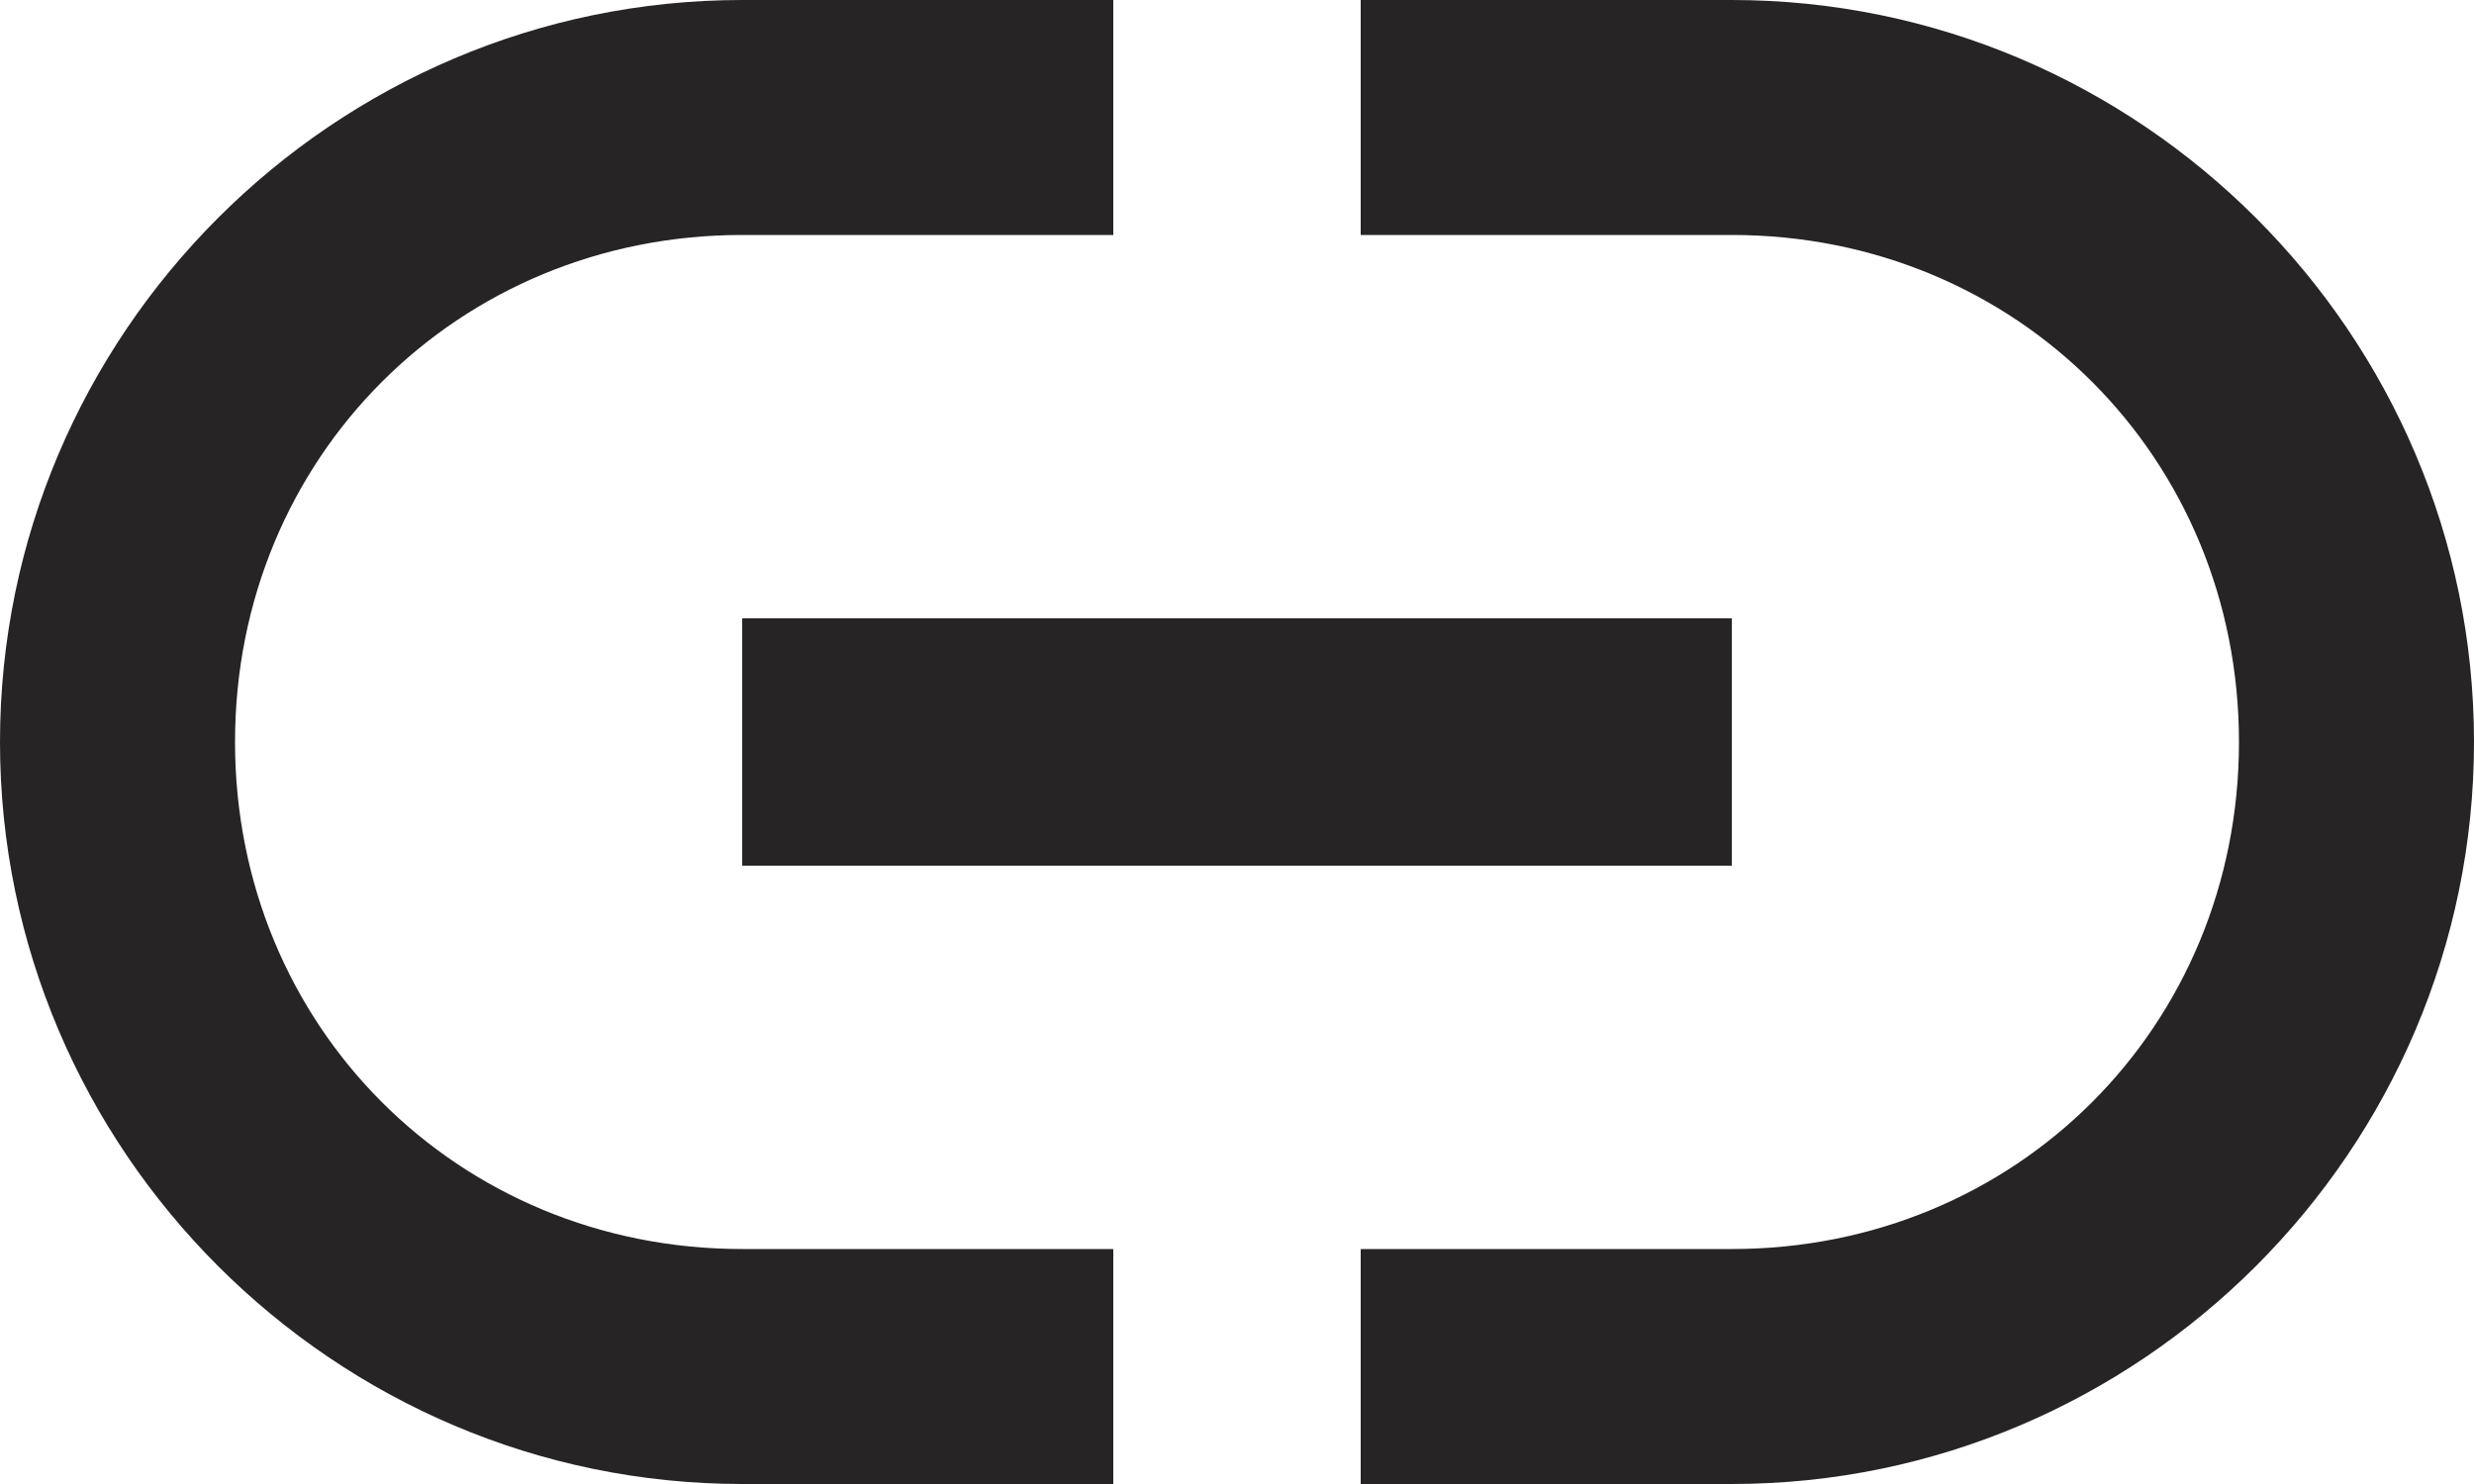
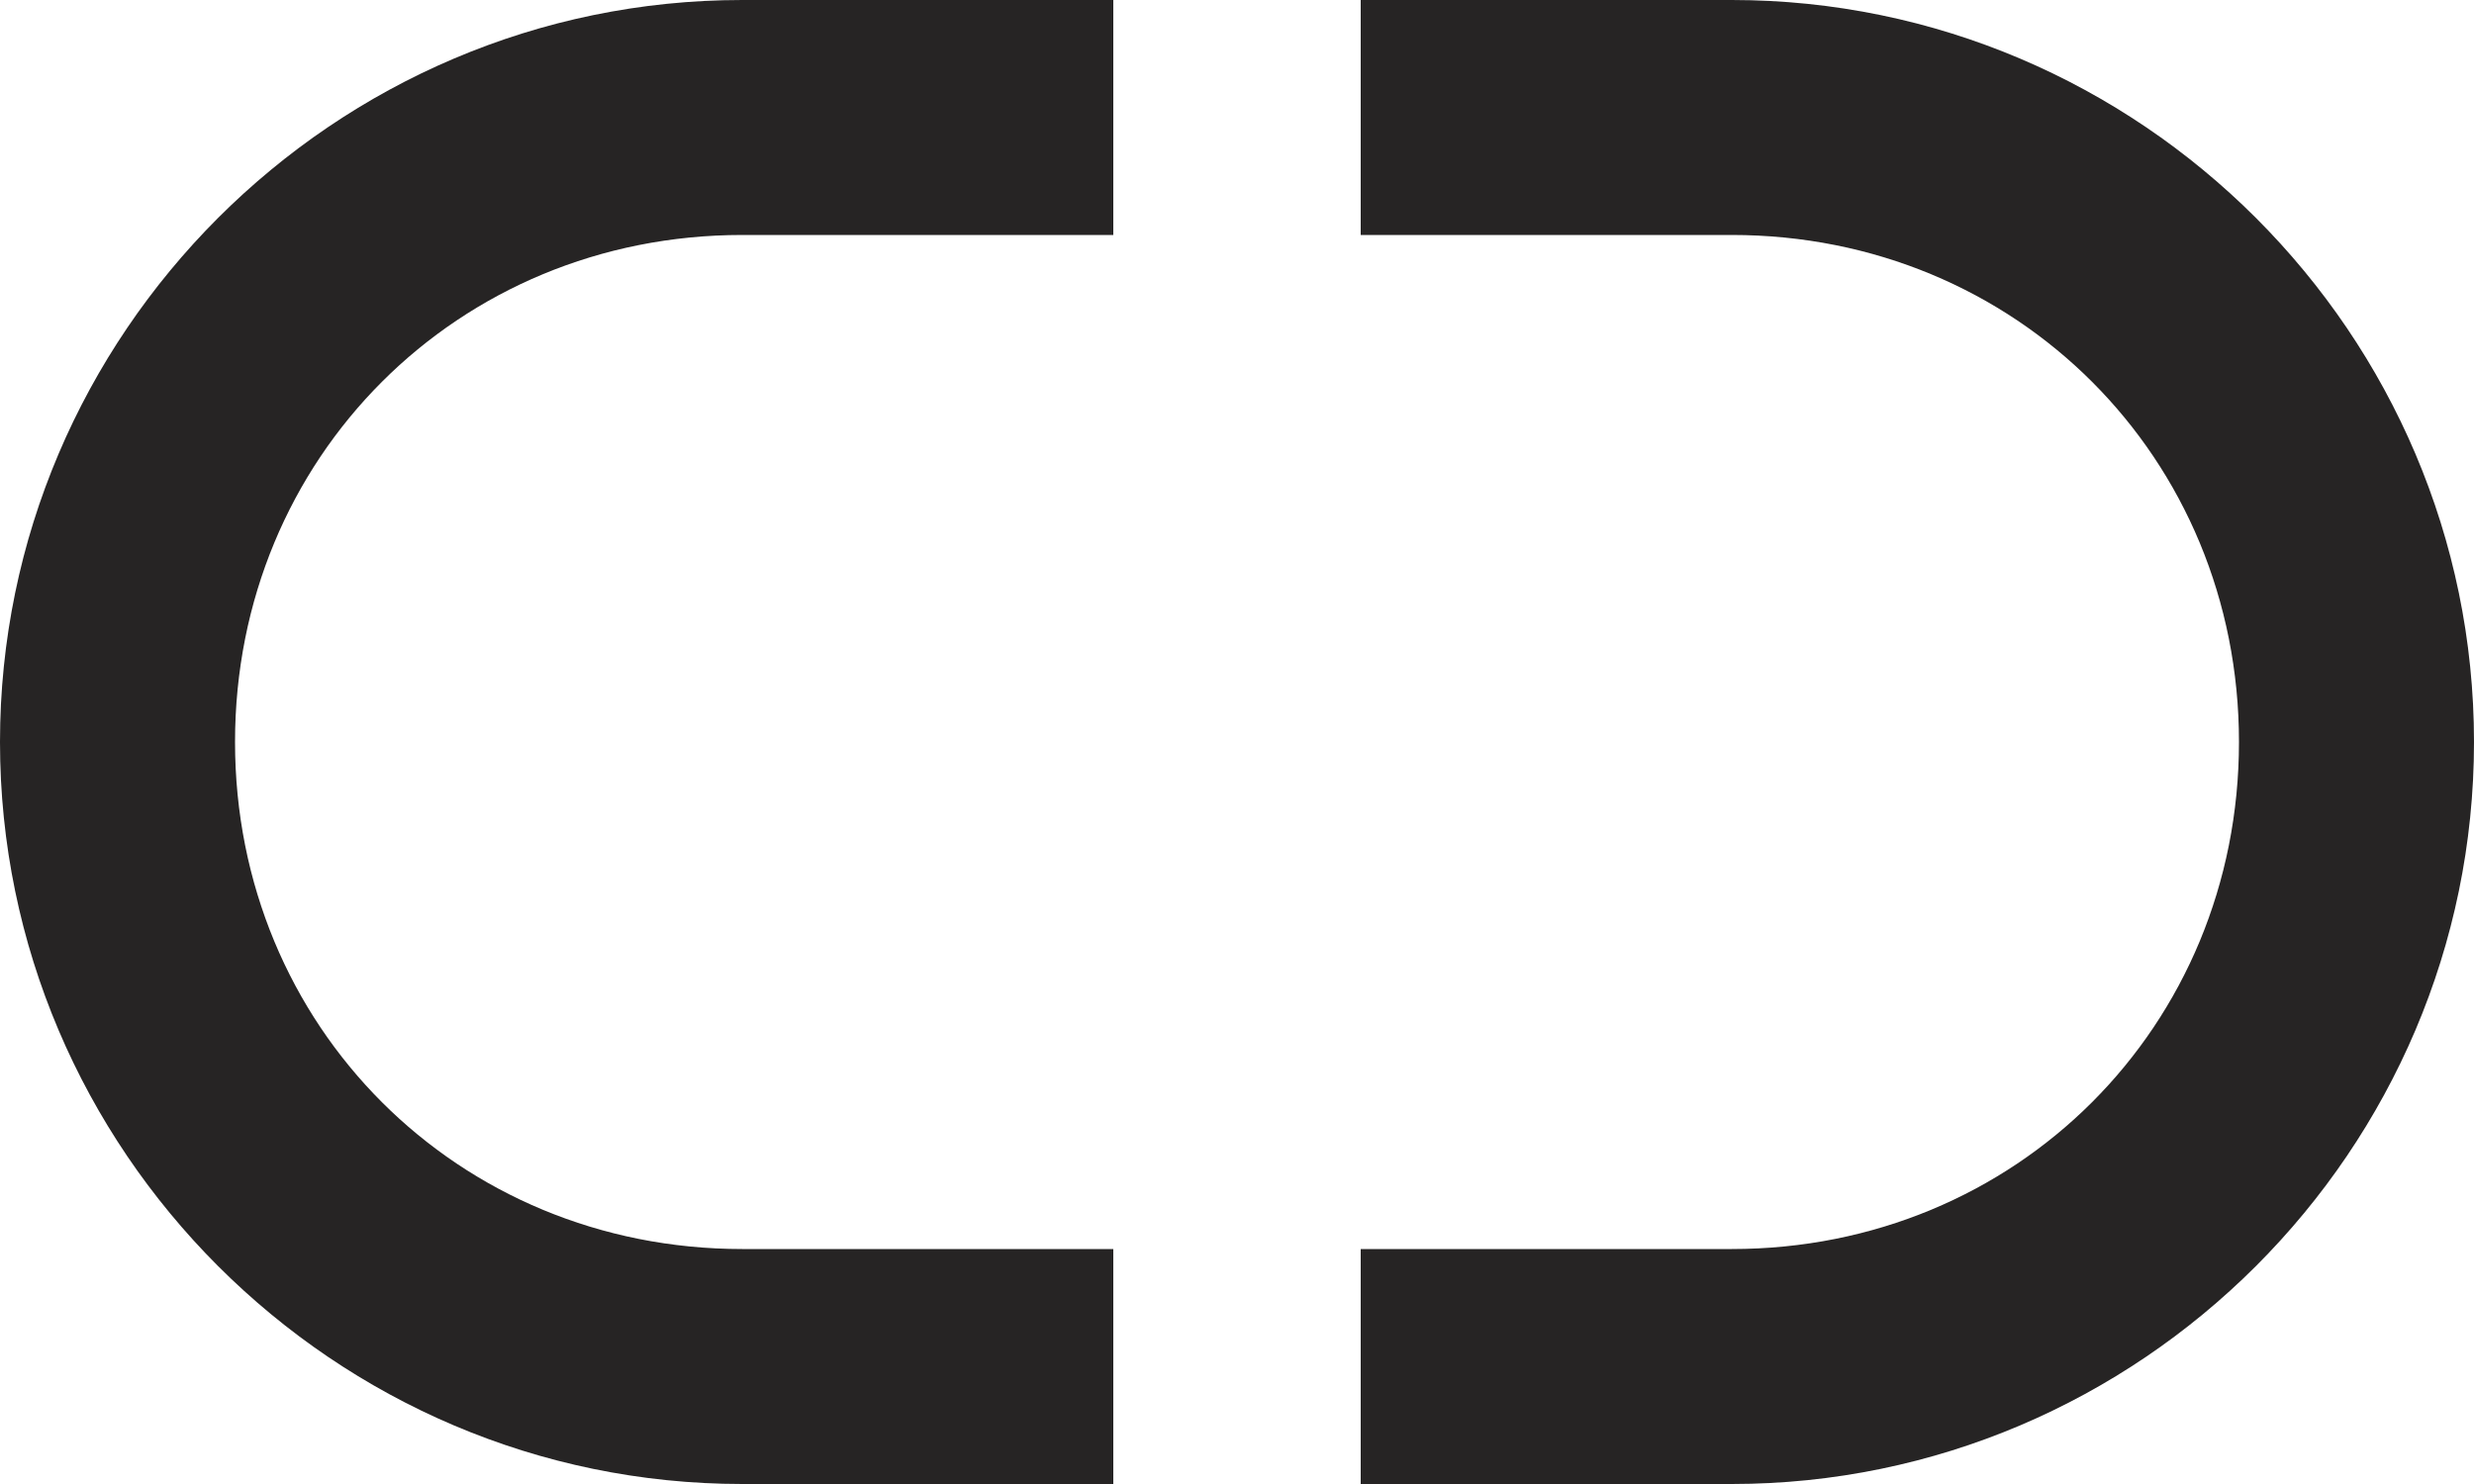
<svg xmlns="http://www.w3.org/2000/svg" width="25" height="15" viewBox="0 0 25 15" fill="none">
-   <path fill-rule="evenodd" clip-rule="evenodd" d="M7.5 8.75H17.5V6.25H7.5V8.75ZM2.375 7.5C2.375 4.625 4.625 2.375 7.5 2.375H11.25V0H7.5C3.375 0 0 3.375 0 7.5C0 11.625 3.375 15 7.5 15H11.25V12.625H7.5C4.625 12.625 2.375 10.375 2.375 7.5ZM17.5 0H13.75V2.375H17.5C20.375 2.375 22.625 4.625 22.625 7.5C22.625 10.375 20.375 12.625 17.5 12.625H13.75V15H17.5C21.625 15 25 11.625 25 7.5C25 3.375 21.625 0 17.5 0Z" fill="#262424" />
+   <path fill-rule="evenodd" clip-rule="evenodd" d="M7.5 8.75H17.5H7.5V8.75ZM2.375 7.5C2.375 4.625 4.625 2.375 7.5 2.375H11.25V0H7.5C3.375 0 0 3.375 0 7.5C0 11.625 3.375 15 7.5 15H11.25V12.625H7.5C4.625 12.625 2.375 10.375 2.375 7.5ZM17.5 0H13.75V2.375H17.5C20.375 2.375 22.625 4.625 22.625 7.5C22.625 10.375 20.375 12.625 17.5 12.625H13.75V15H17.5C21.625 15 25 11.625 25 7.5C25 3.375 21.625 0 17.5 0Z" fill="#262424" />
</svg>